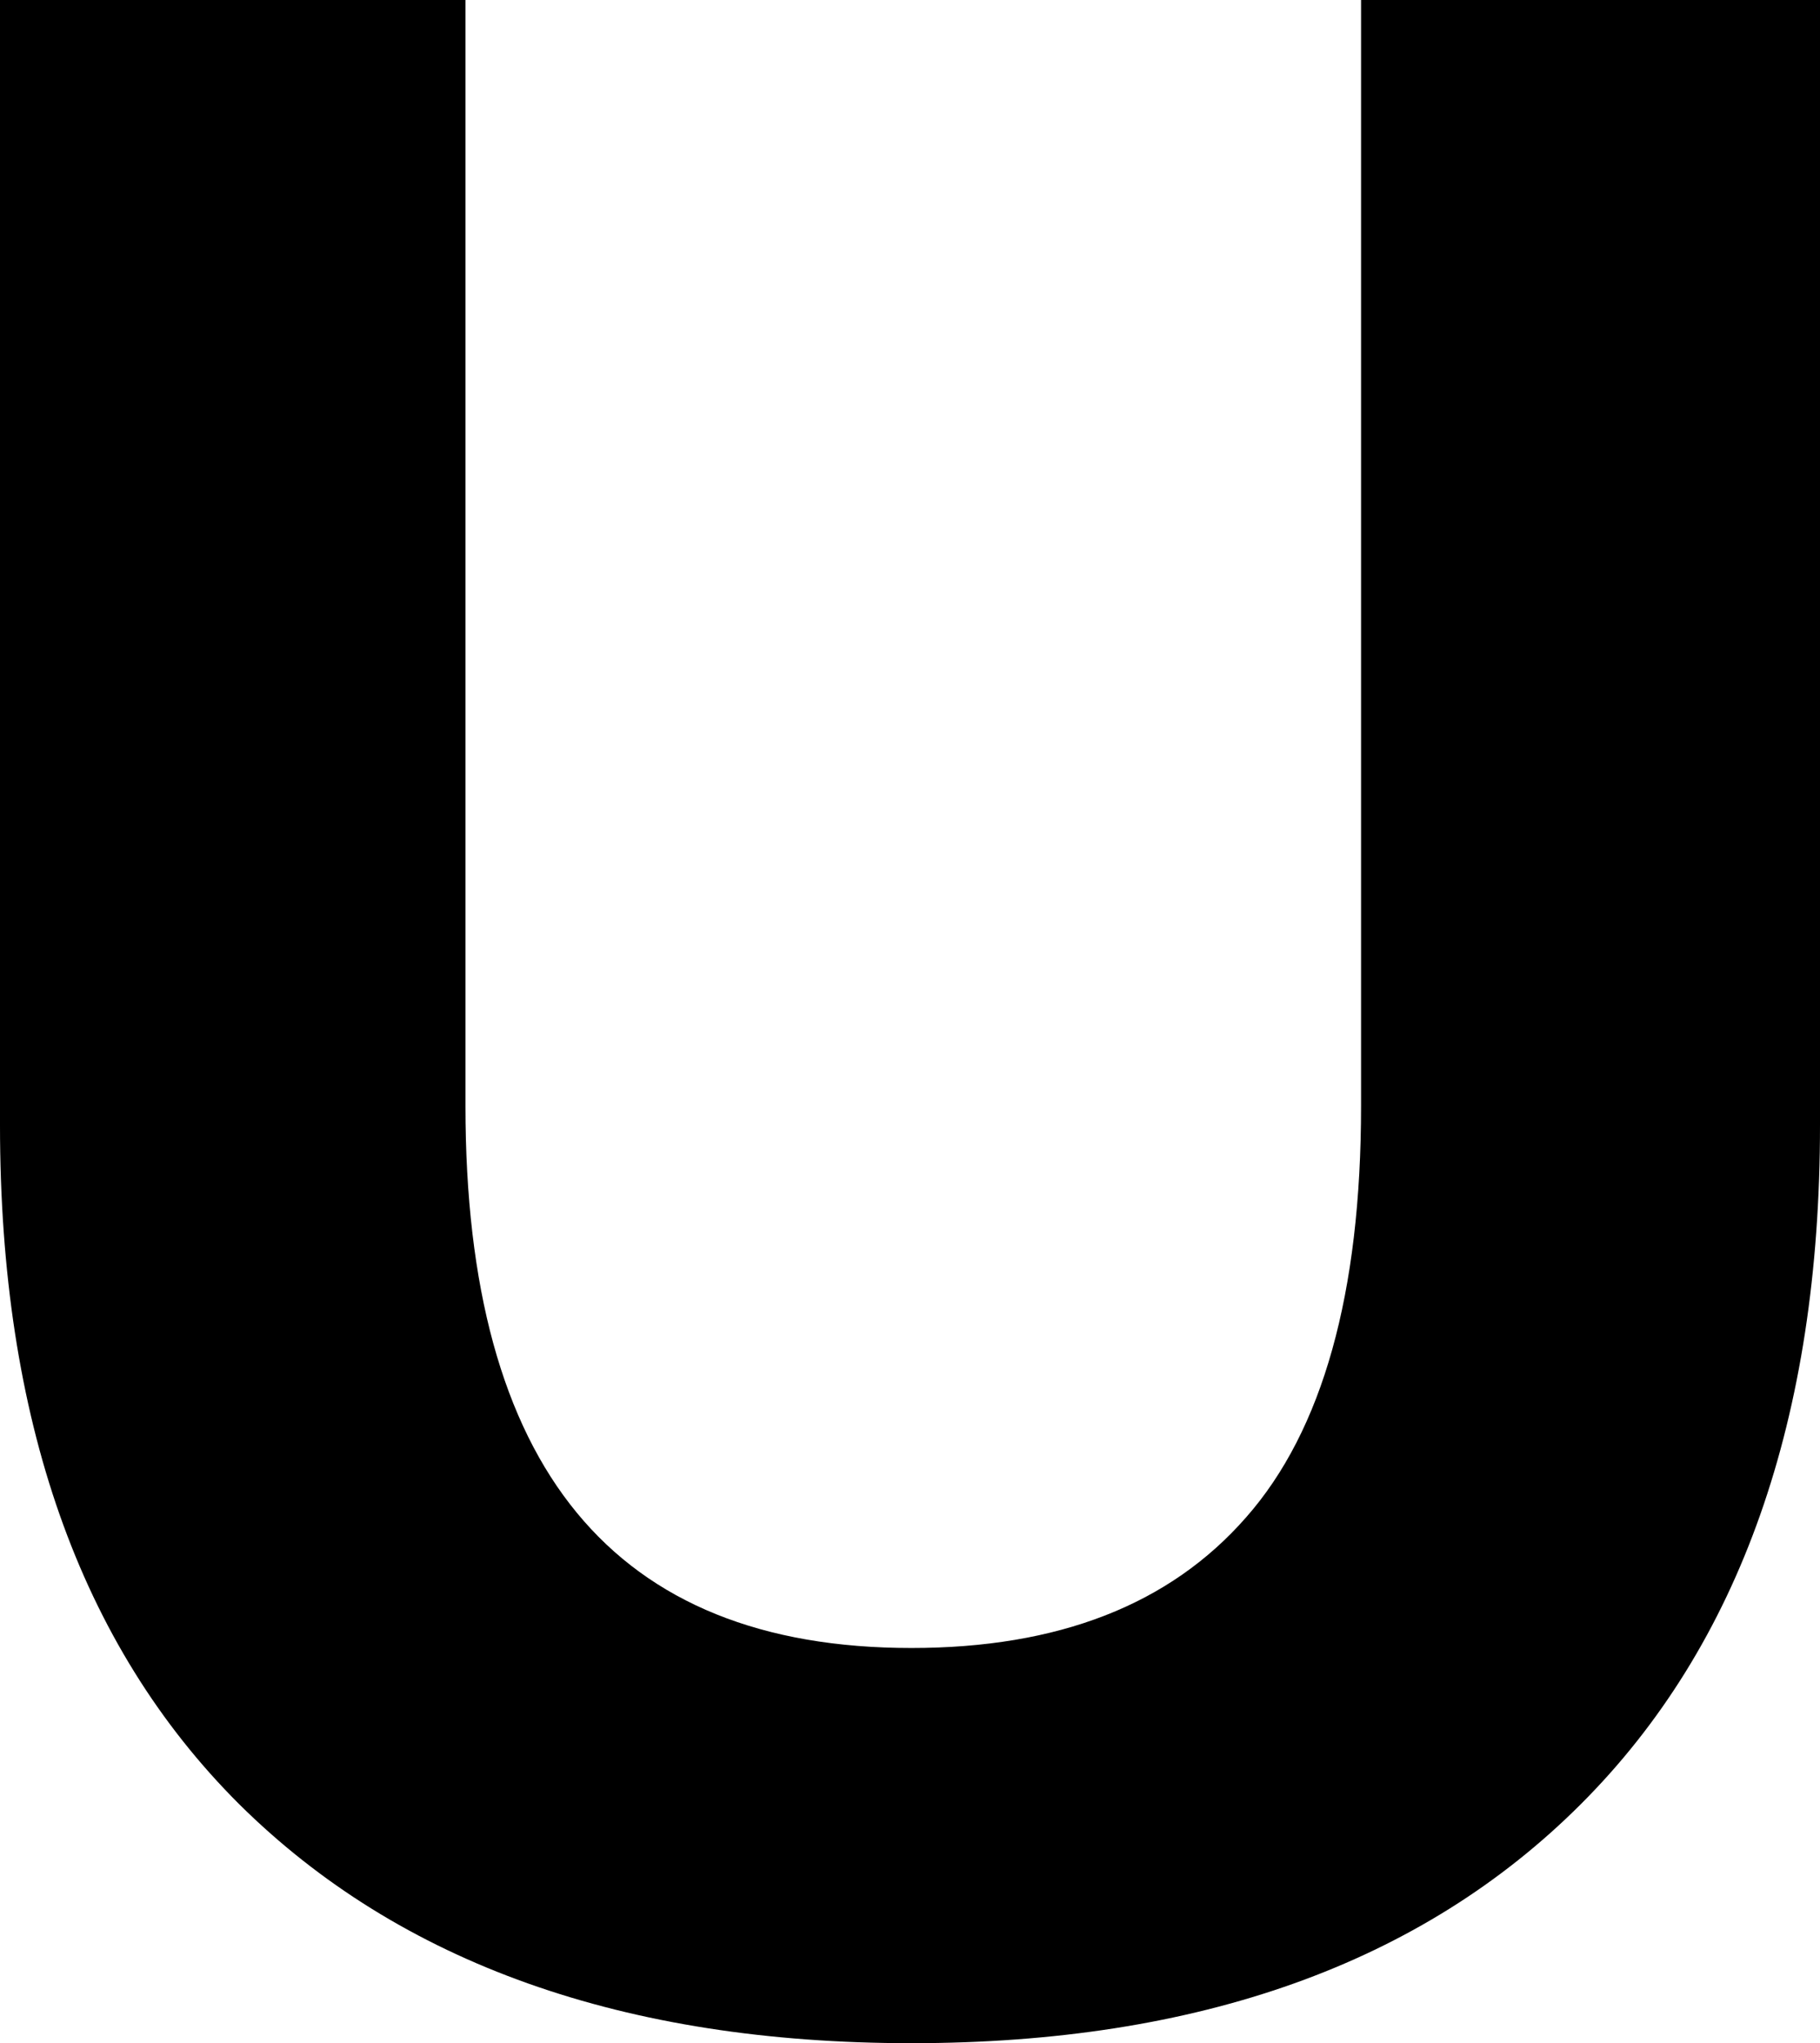
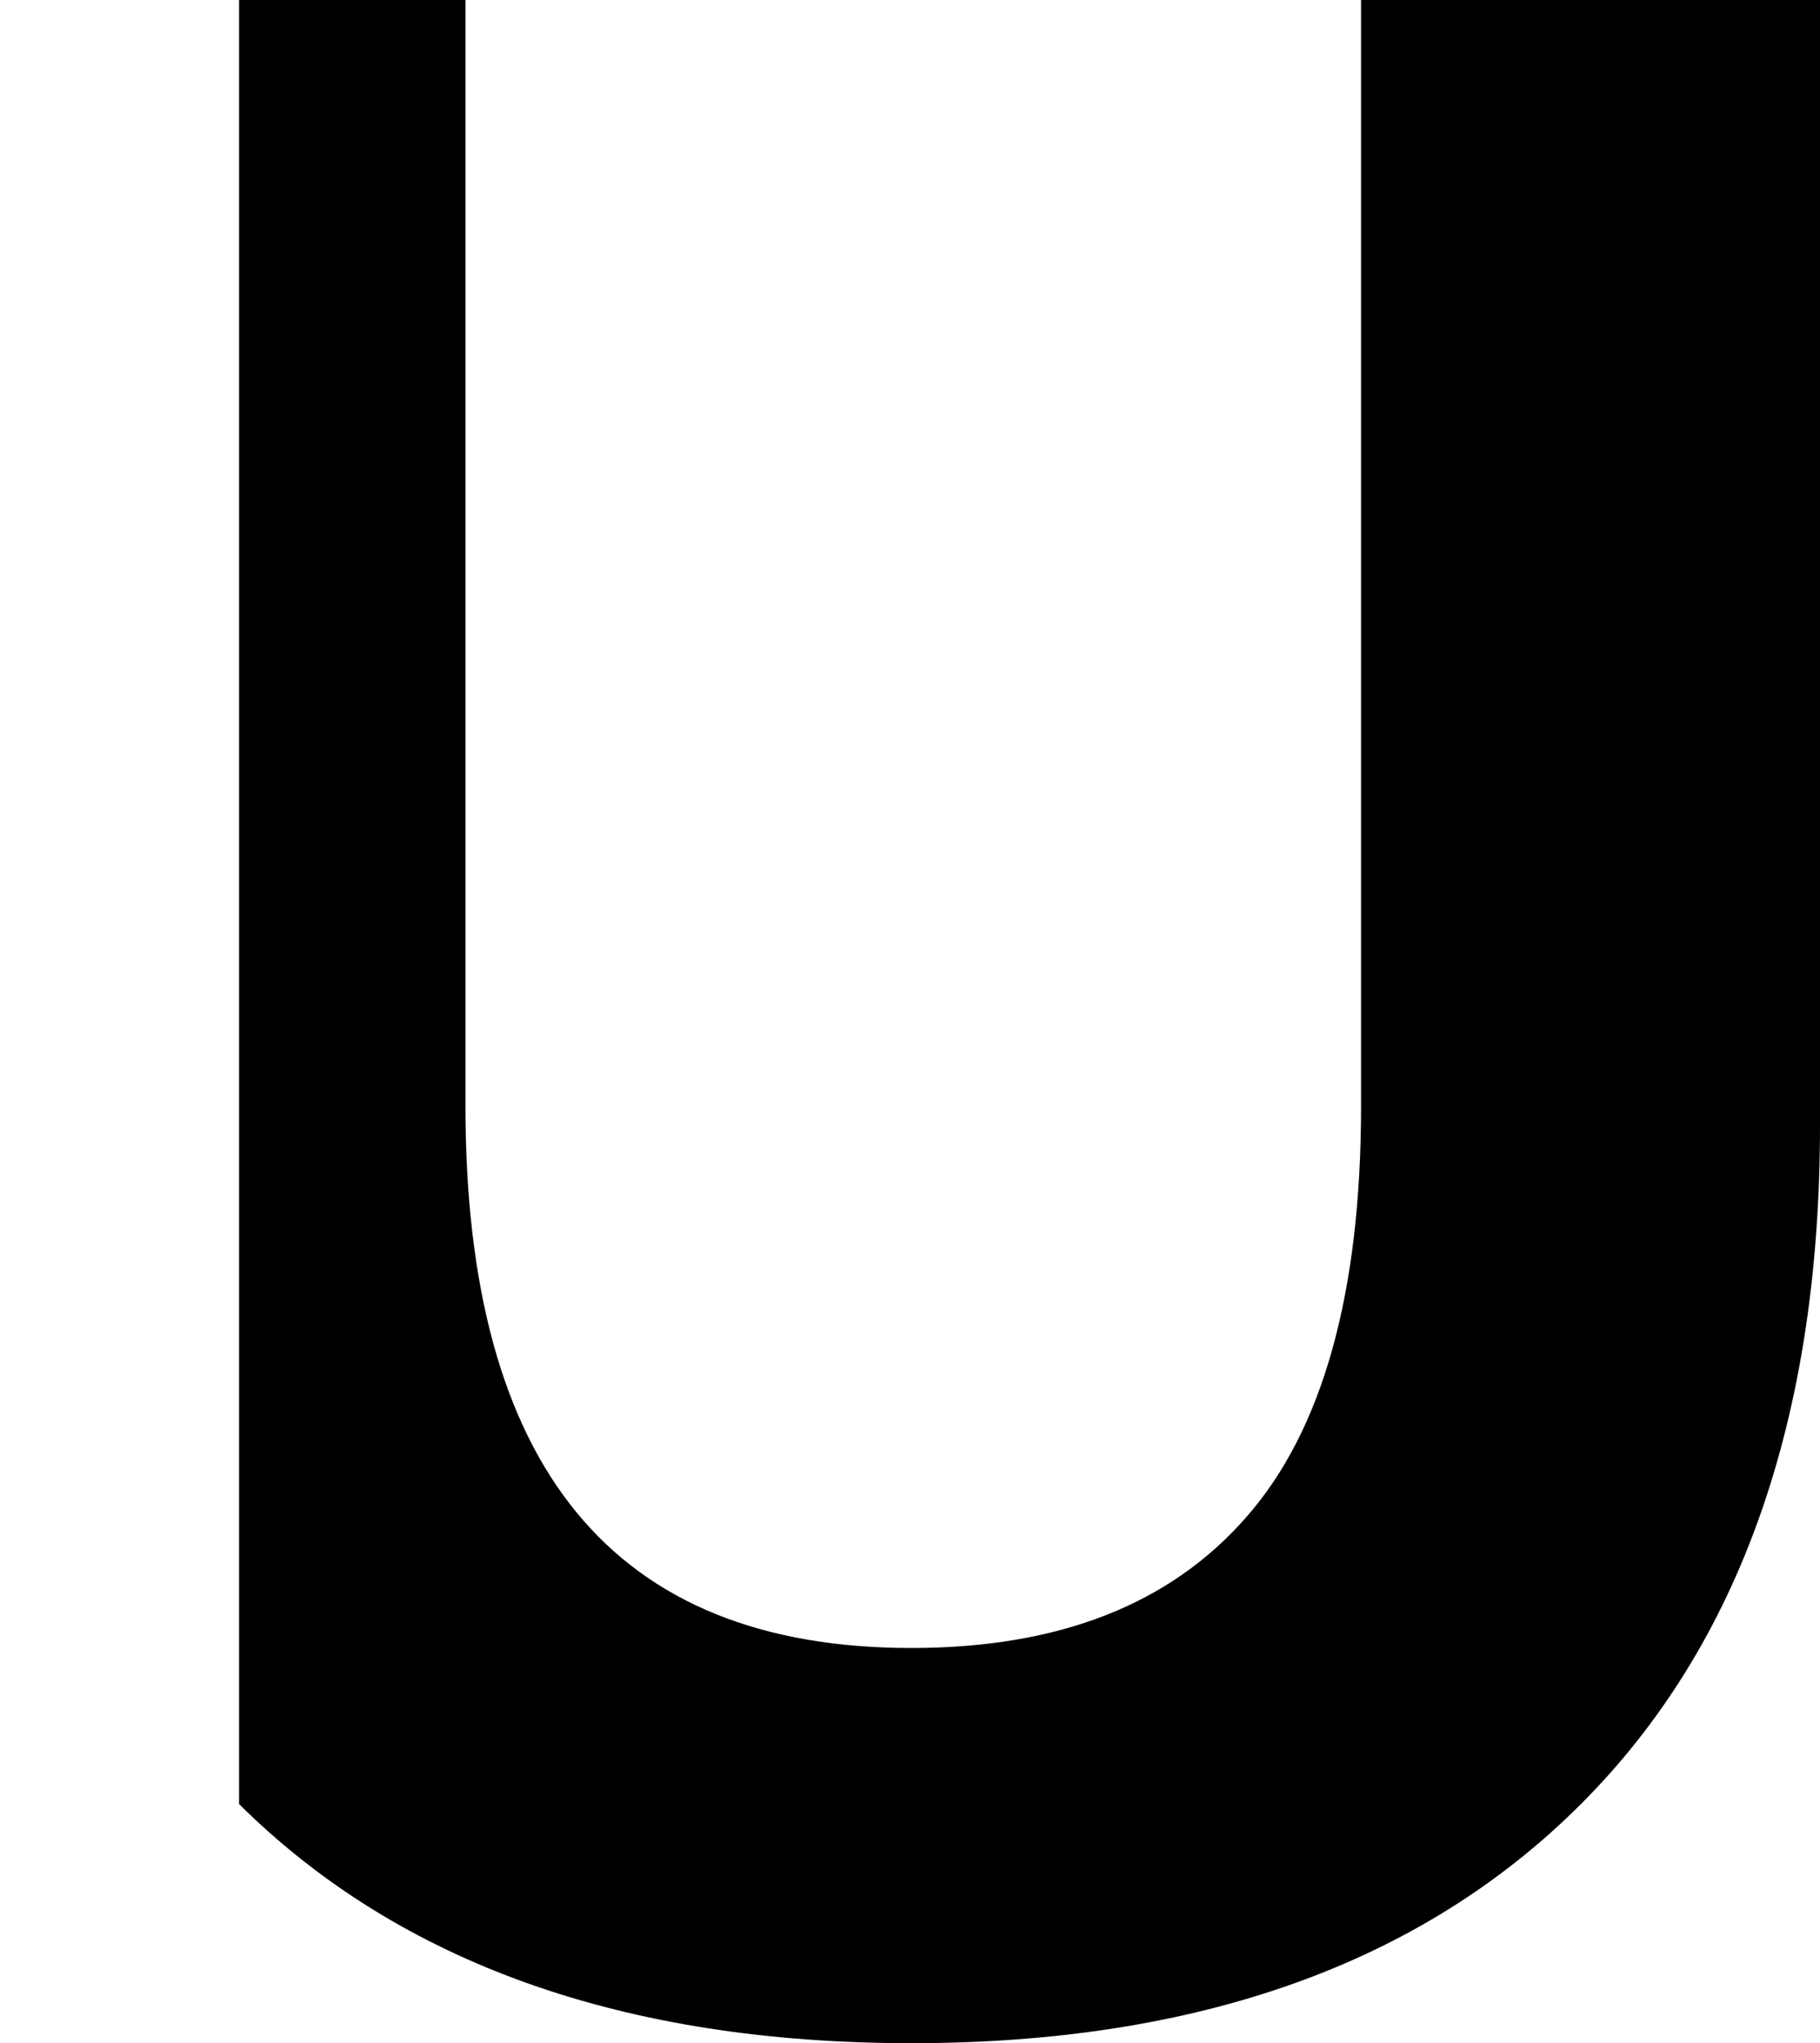
<svg xmlns="http://www.w3.org/2000/svg" fill="none" height="100%" overflow="visible" preserveAspectRatio="none" style="display: block;" viewBox="0 0 5.306 5.956" width="100%">
  <g id="Group">
    <g id="Group_2">
      <g id="Group_3">
-         <path d="M2.657 5.956C1.821 5.956 1.166 5.724 0.697 5.259C0.232 4.795 1.3113e-06 4.135 1.3113e-06 3.28V0H1.357V3.224C1.357 4.279 1.789 4.804 2.657 4.804C3.085 4.804 3.41 4.678 3.633 4.423C3.856 4.17 3.968 3.77 3.968 3.224V0H5.306V3.28C5.306 4.135 5.073 4.795 4.609 5.259C4.144 5.724 3.494 5.956 2.657 5.956Z" fill="black" id="Vector" />
+         <path d="M2.657 5.956C1.821 5.956 1.166 5.724 0.697 5.259V0H1.357V3.224C1.357 4.279 1.789 4.804 2.657 4.804C3.085 4.804 3.41 4.678 3.633 4.423C3.856 4.17 3.968 3.77 3.968 3.224V0H5.306V3.28C5.306 4.135 5.073 4.795 4.609 5.259C4.144 5.724 3.494 5.956 2.657 5.956Z" fill="black" id="Vector" />
      </g>
    </g>
  </g>
</svg>